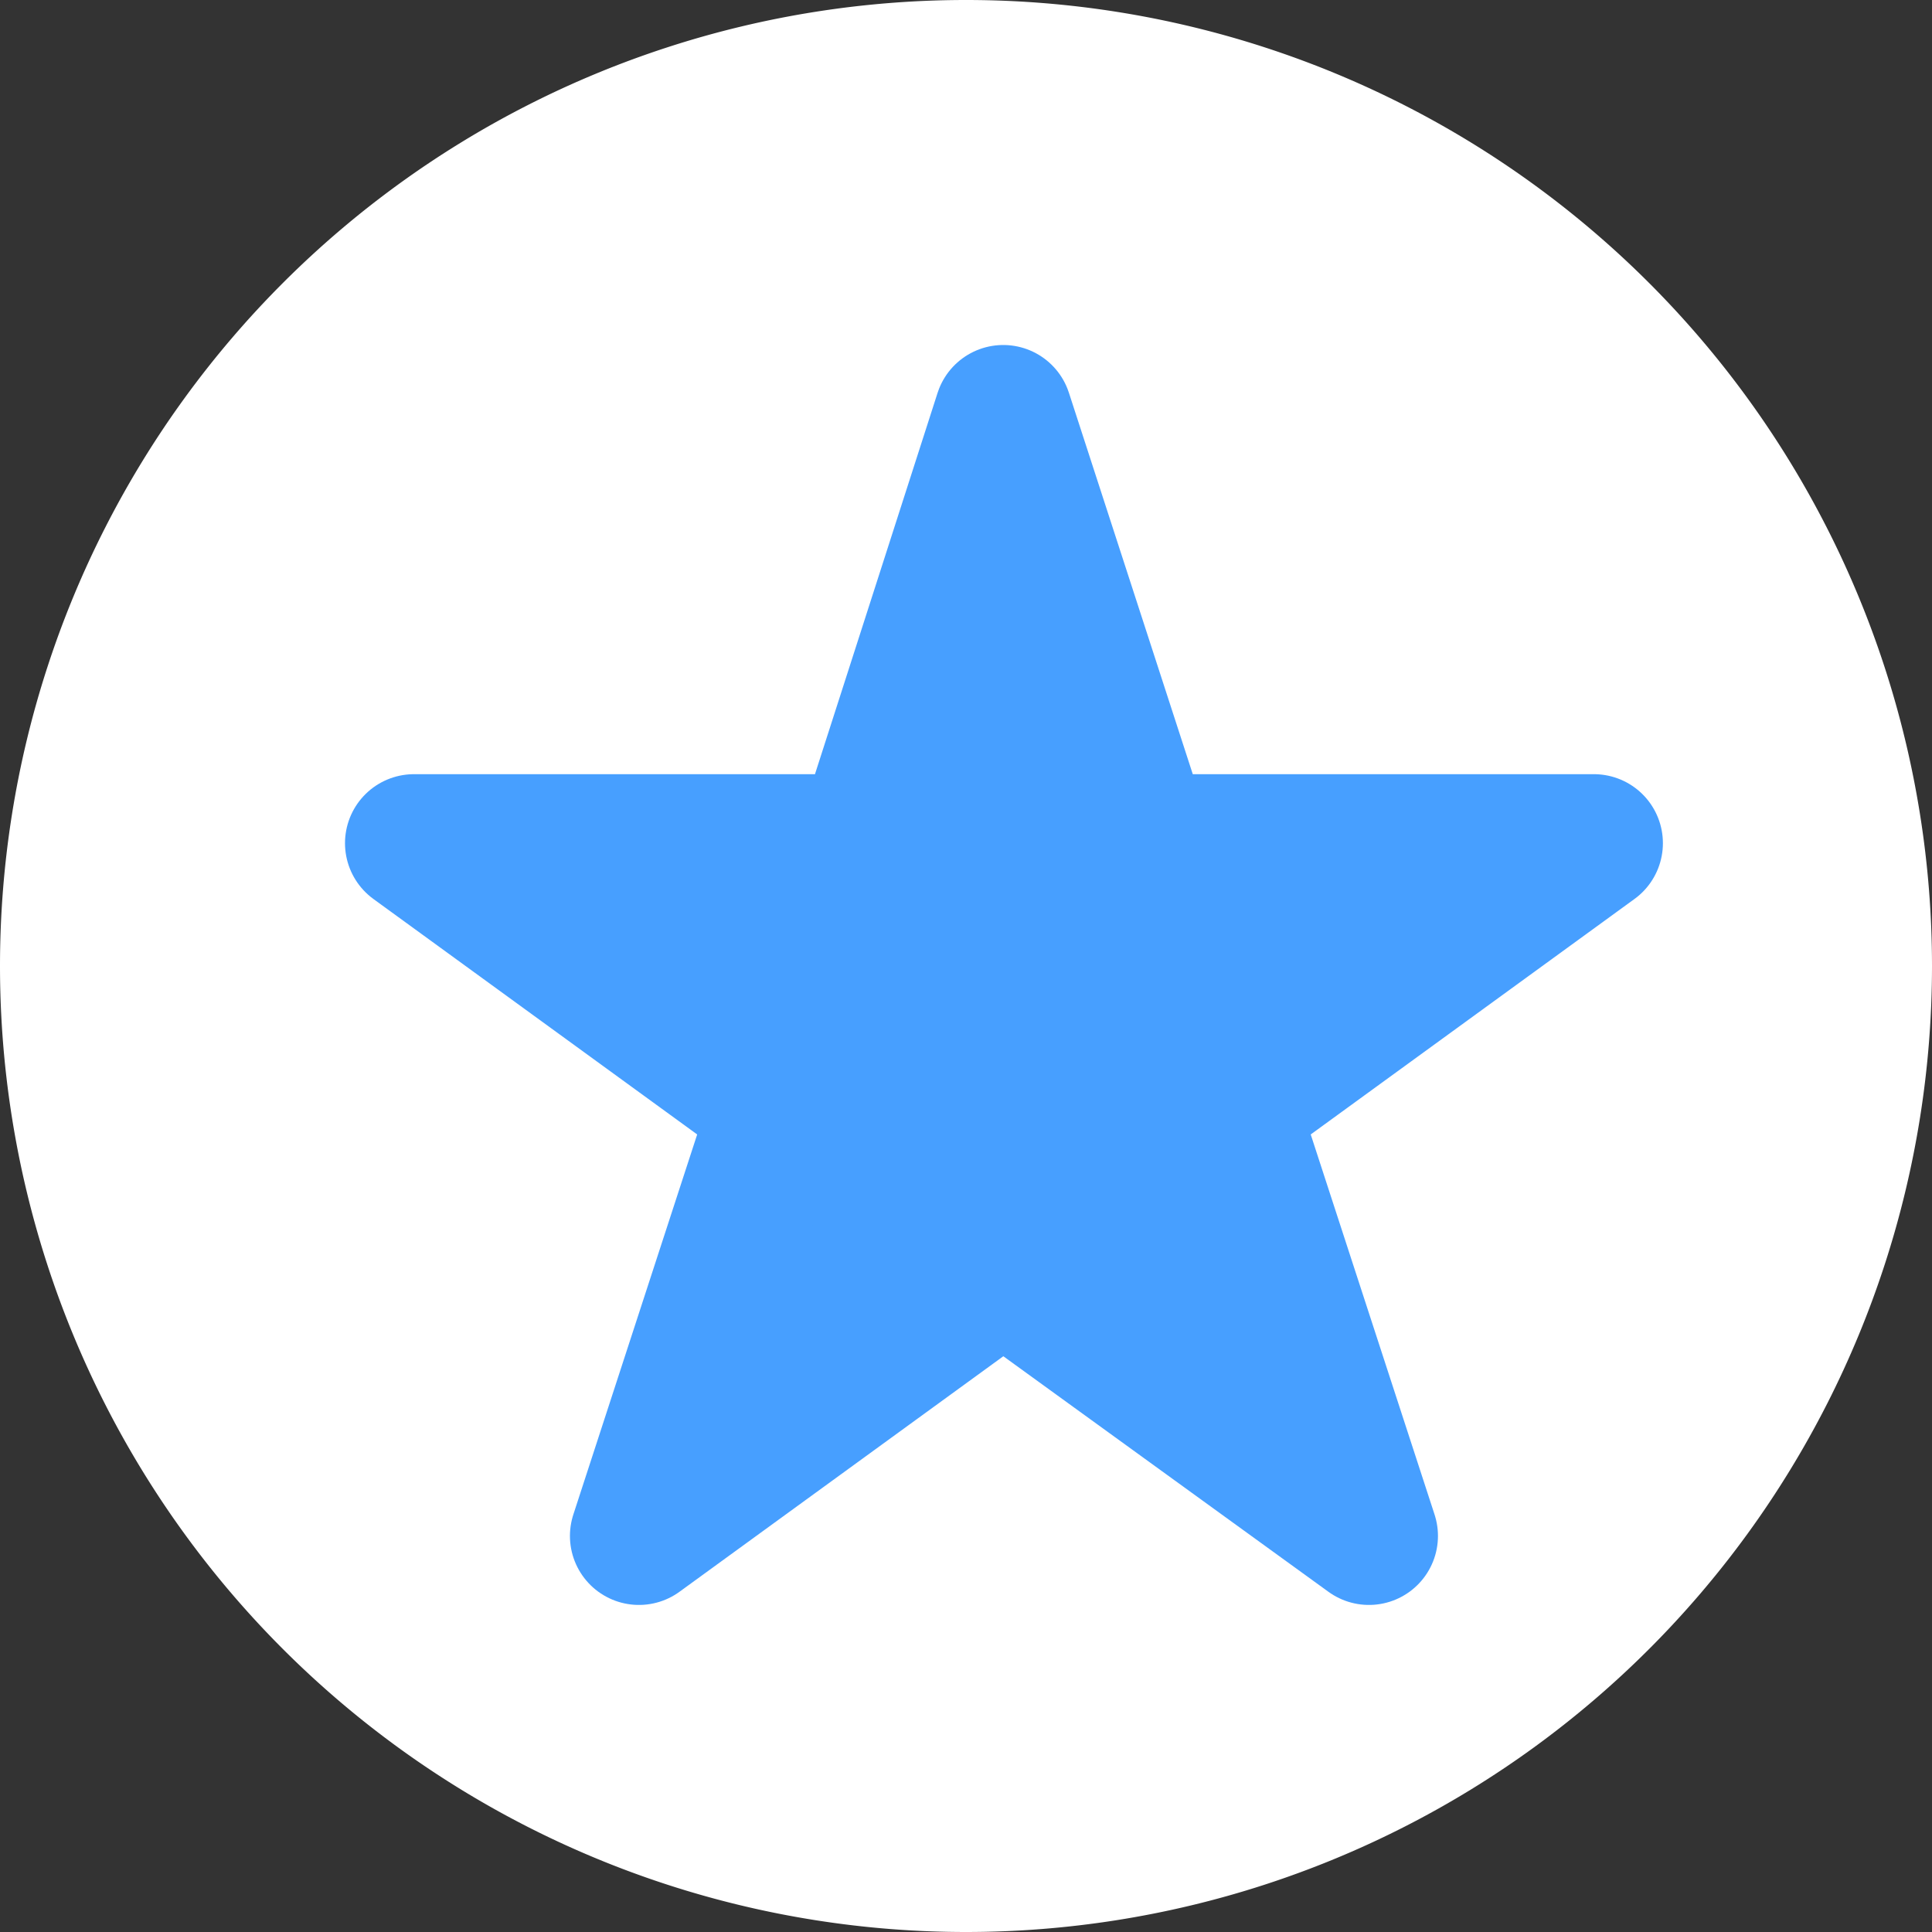
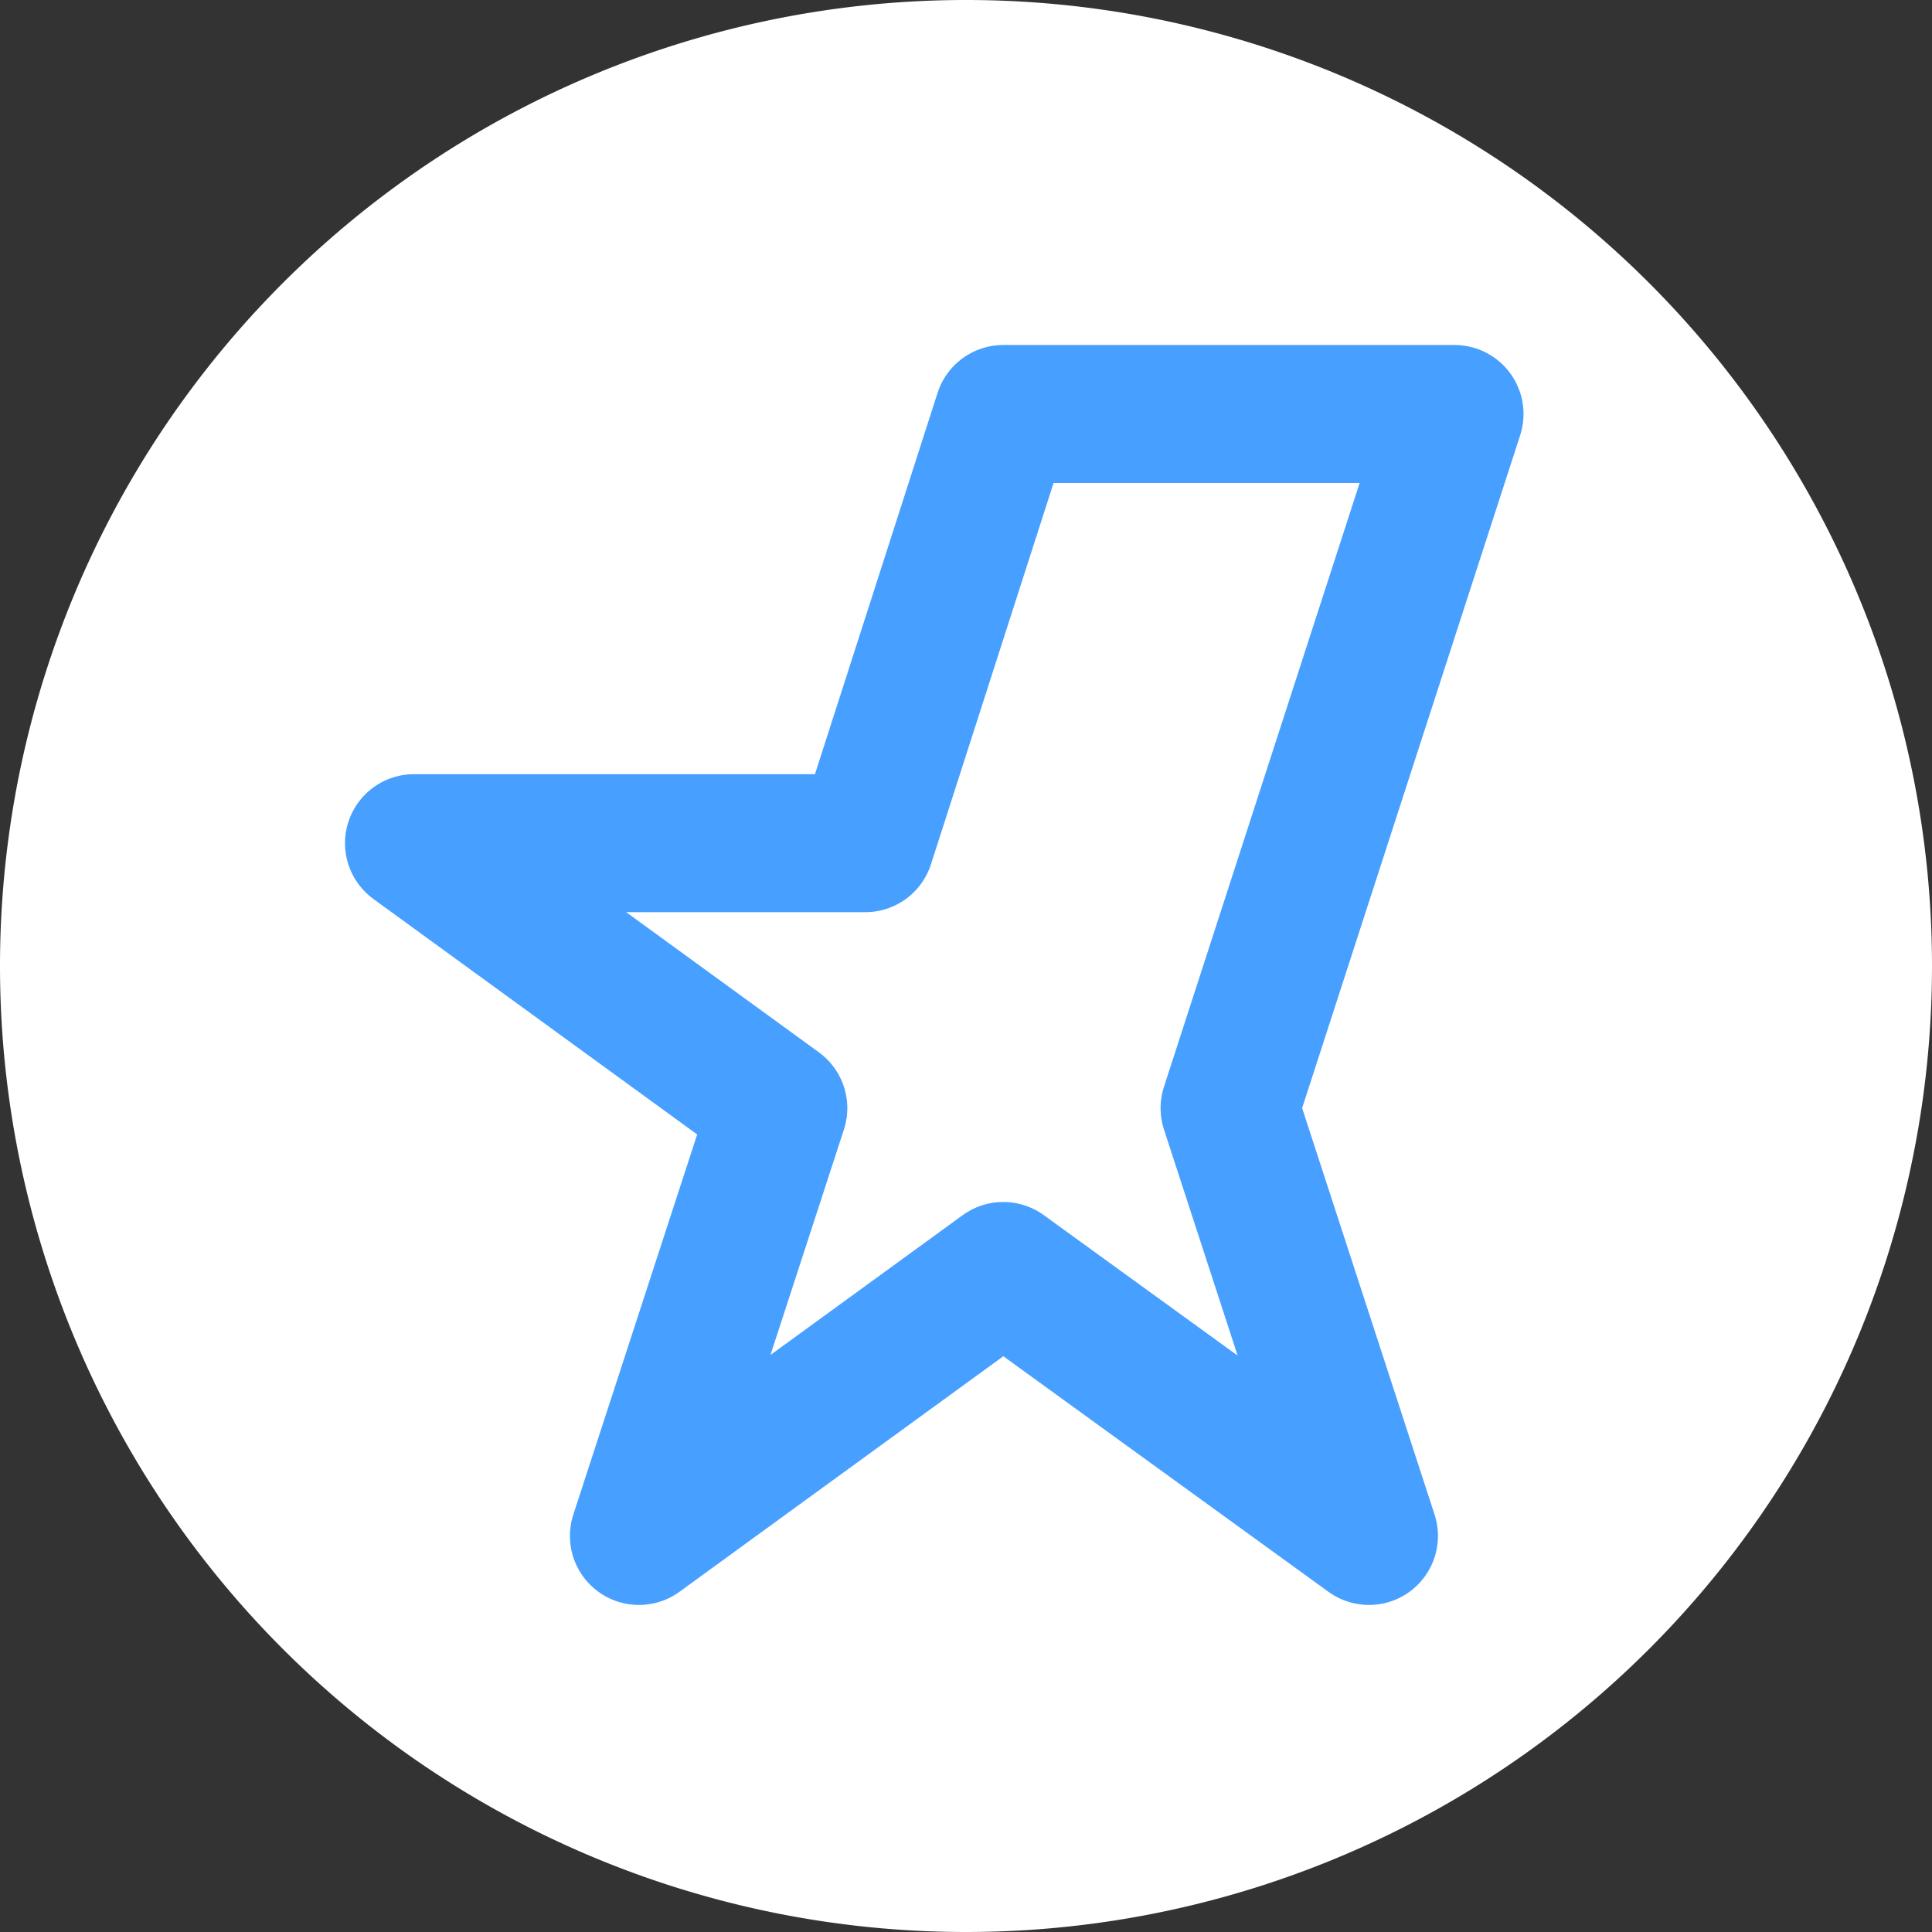
<svg xmlns="http://www.w3.org/2000/svg" width="14" height="14" viewBox="0 0 14 14">
  <rect x="0" y="0" width="14" height="14" fill="#333333" stroke="none" />
  <path fill="#fff" d="M0 7a7 7 0 1 1 14 0A7 7 0 0 1 0 7z" />
-   <path fill="#479fff" d="M7.27 3l1.01 3.11h3.27L8.91 8.03l1.01 3.1-2.65-1.92-2.64 1.92 1.01-3.1L3 6.11h3.27z" />
-   <path fill="none" stroke="#479fff" stroke-linecap="round" stroke-linejoin="round" stroke-miterlimit="50" d="M7.27 3l1.01 3.11h3.27L8.91 8.03l1.01 3.1-2.65-1.92-2.64 1.92 1.01-3.1L3 6.11h3.27z" />
+   <path fill="none" stroke="#479fff" stroke-linecap="round" stroke-linejoin="round" stroke-miterlimit="50" d="M7.27 3h3.27L8.91 8.03l1.01 3.1-2.65-1.92-2.64 1.92 1.01-3.1L3 6.11h3.27z" />
</svg>